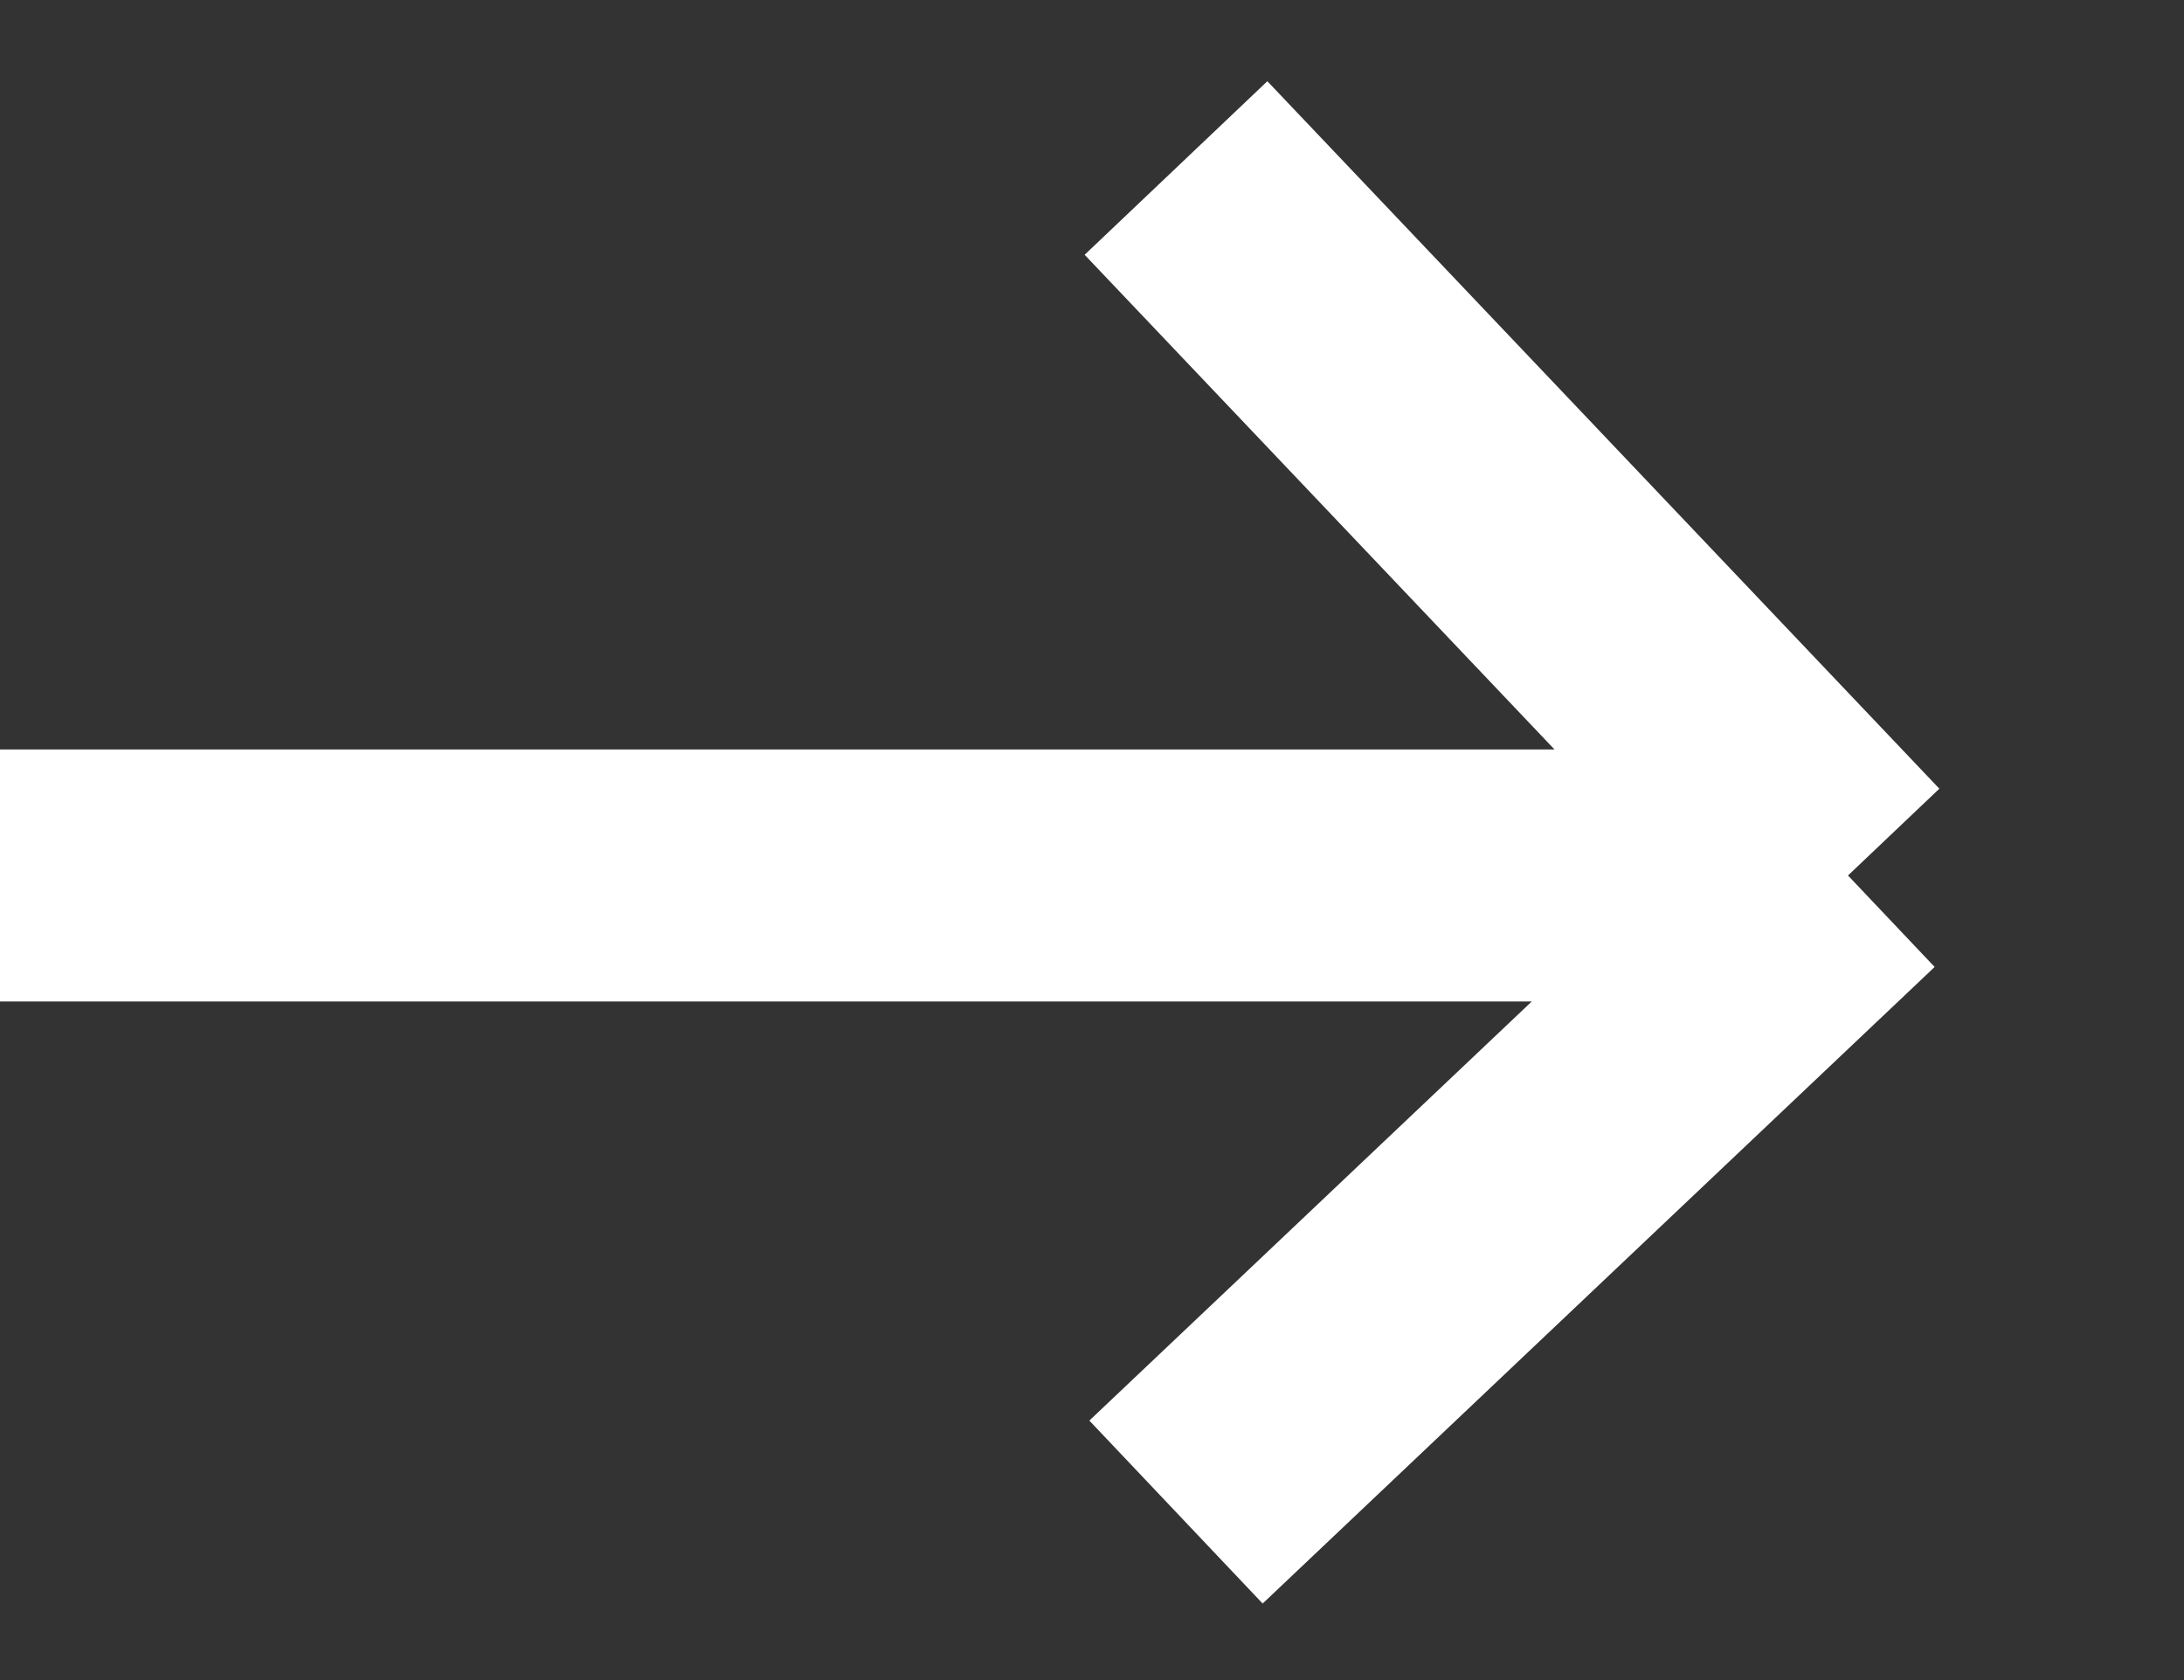
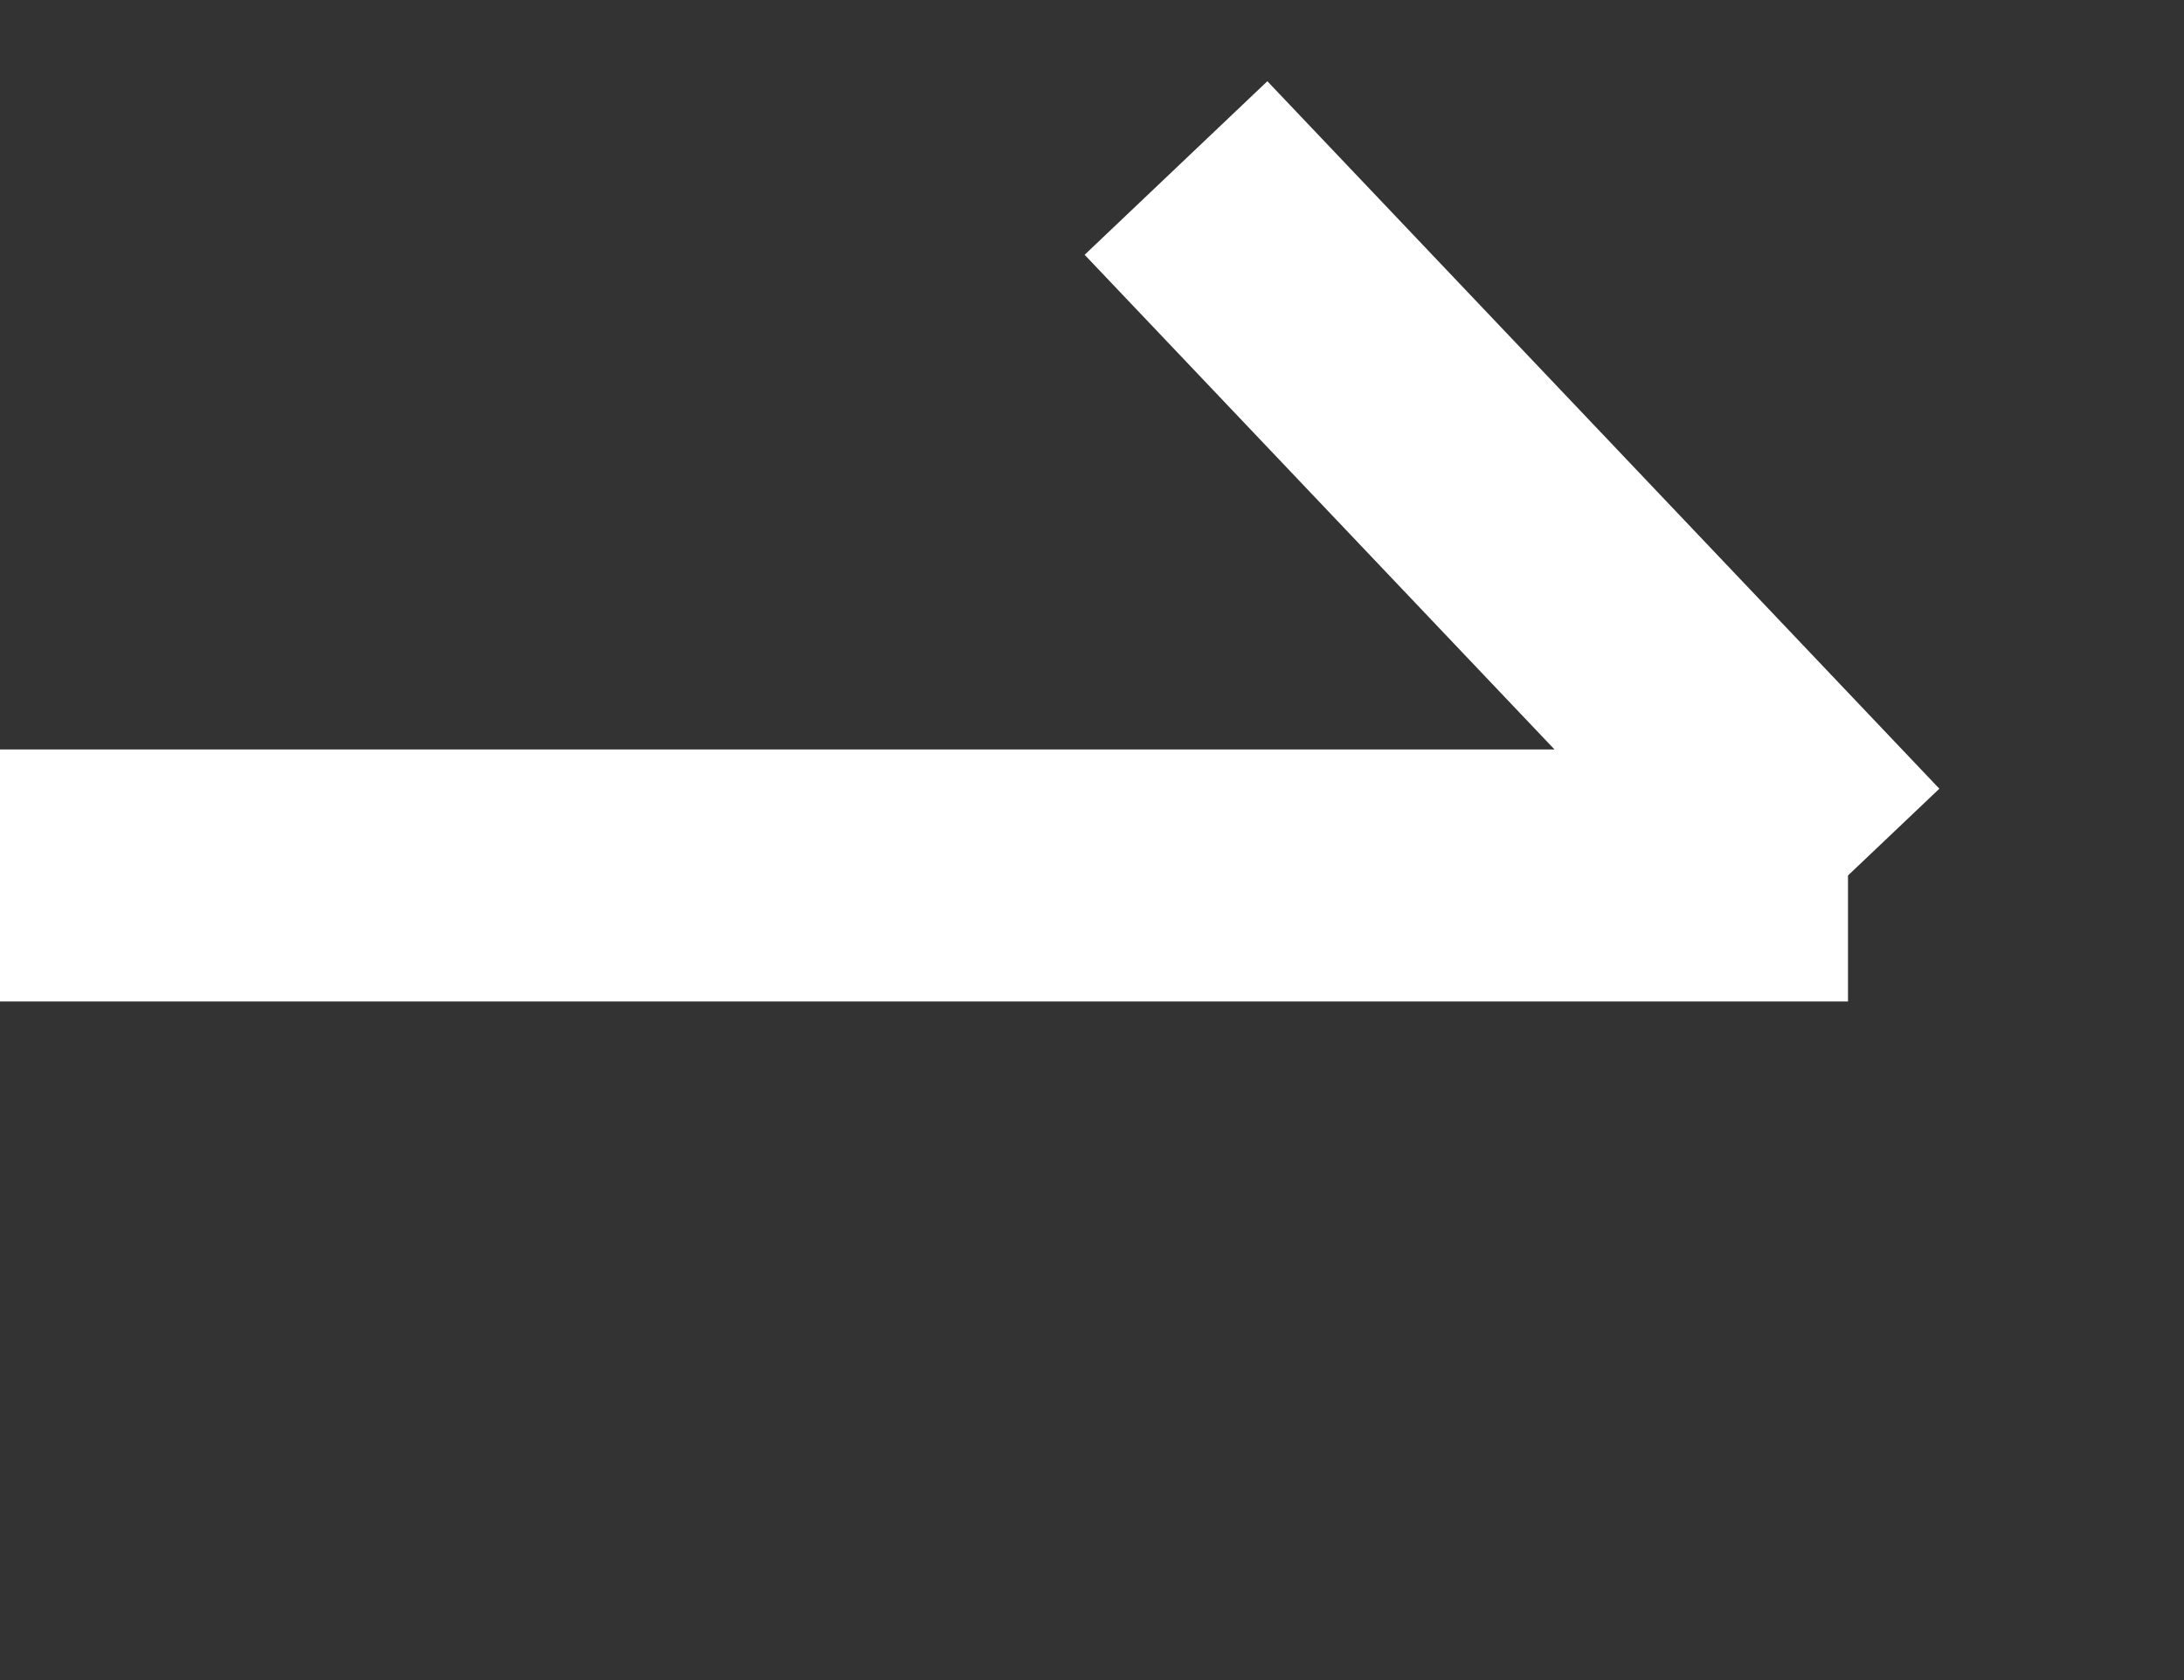
<svg xmlns="http://www.w3.org/2000/svg" width="13" height="10" viewBox="0 0 13 10" fill="none">
  <rect x="0" y="0" width="13" height="10" fill="#333333" stroke="none" />
-   <path d="M7 9L11 5.211M11 5.211L7 1M11 5.211L-1.65643e-07 5.211" stroke="white" stroke-width="1.5" />
+   <path d="M7 9M11 5.211L7 1M11 5.211L-1.65643e-07 5.211" stroke="white" stroke-width="1.5" />
</svg>